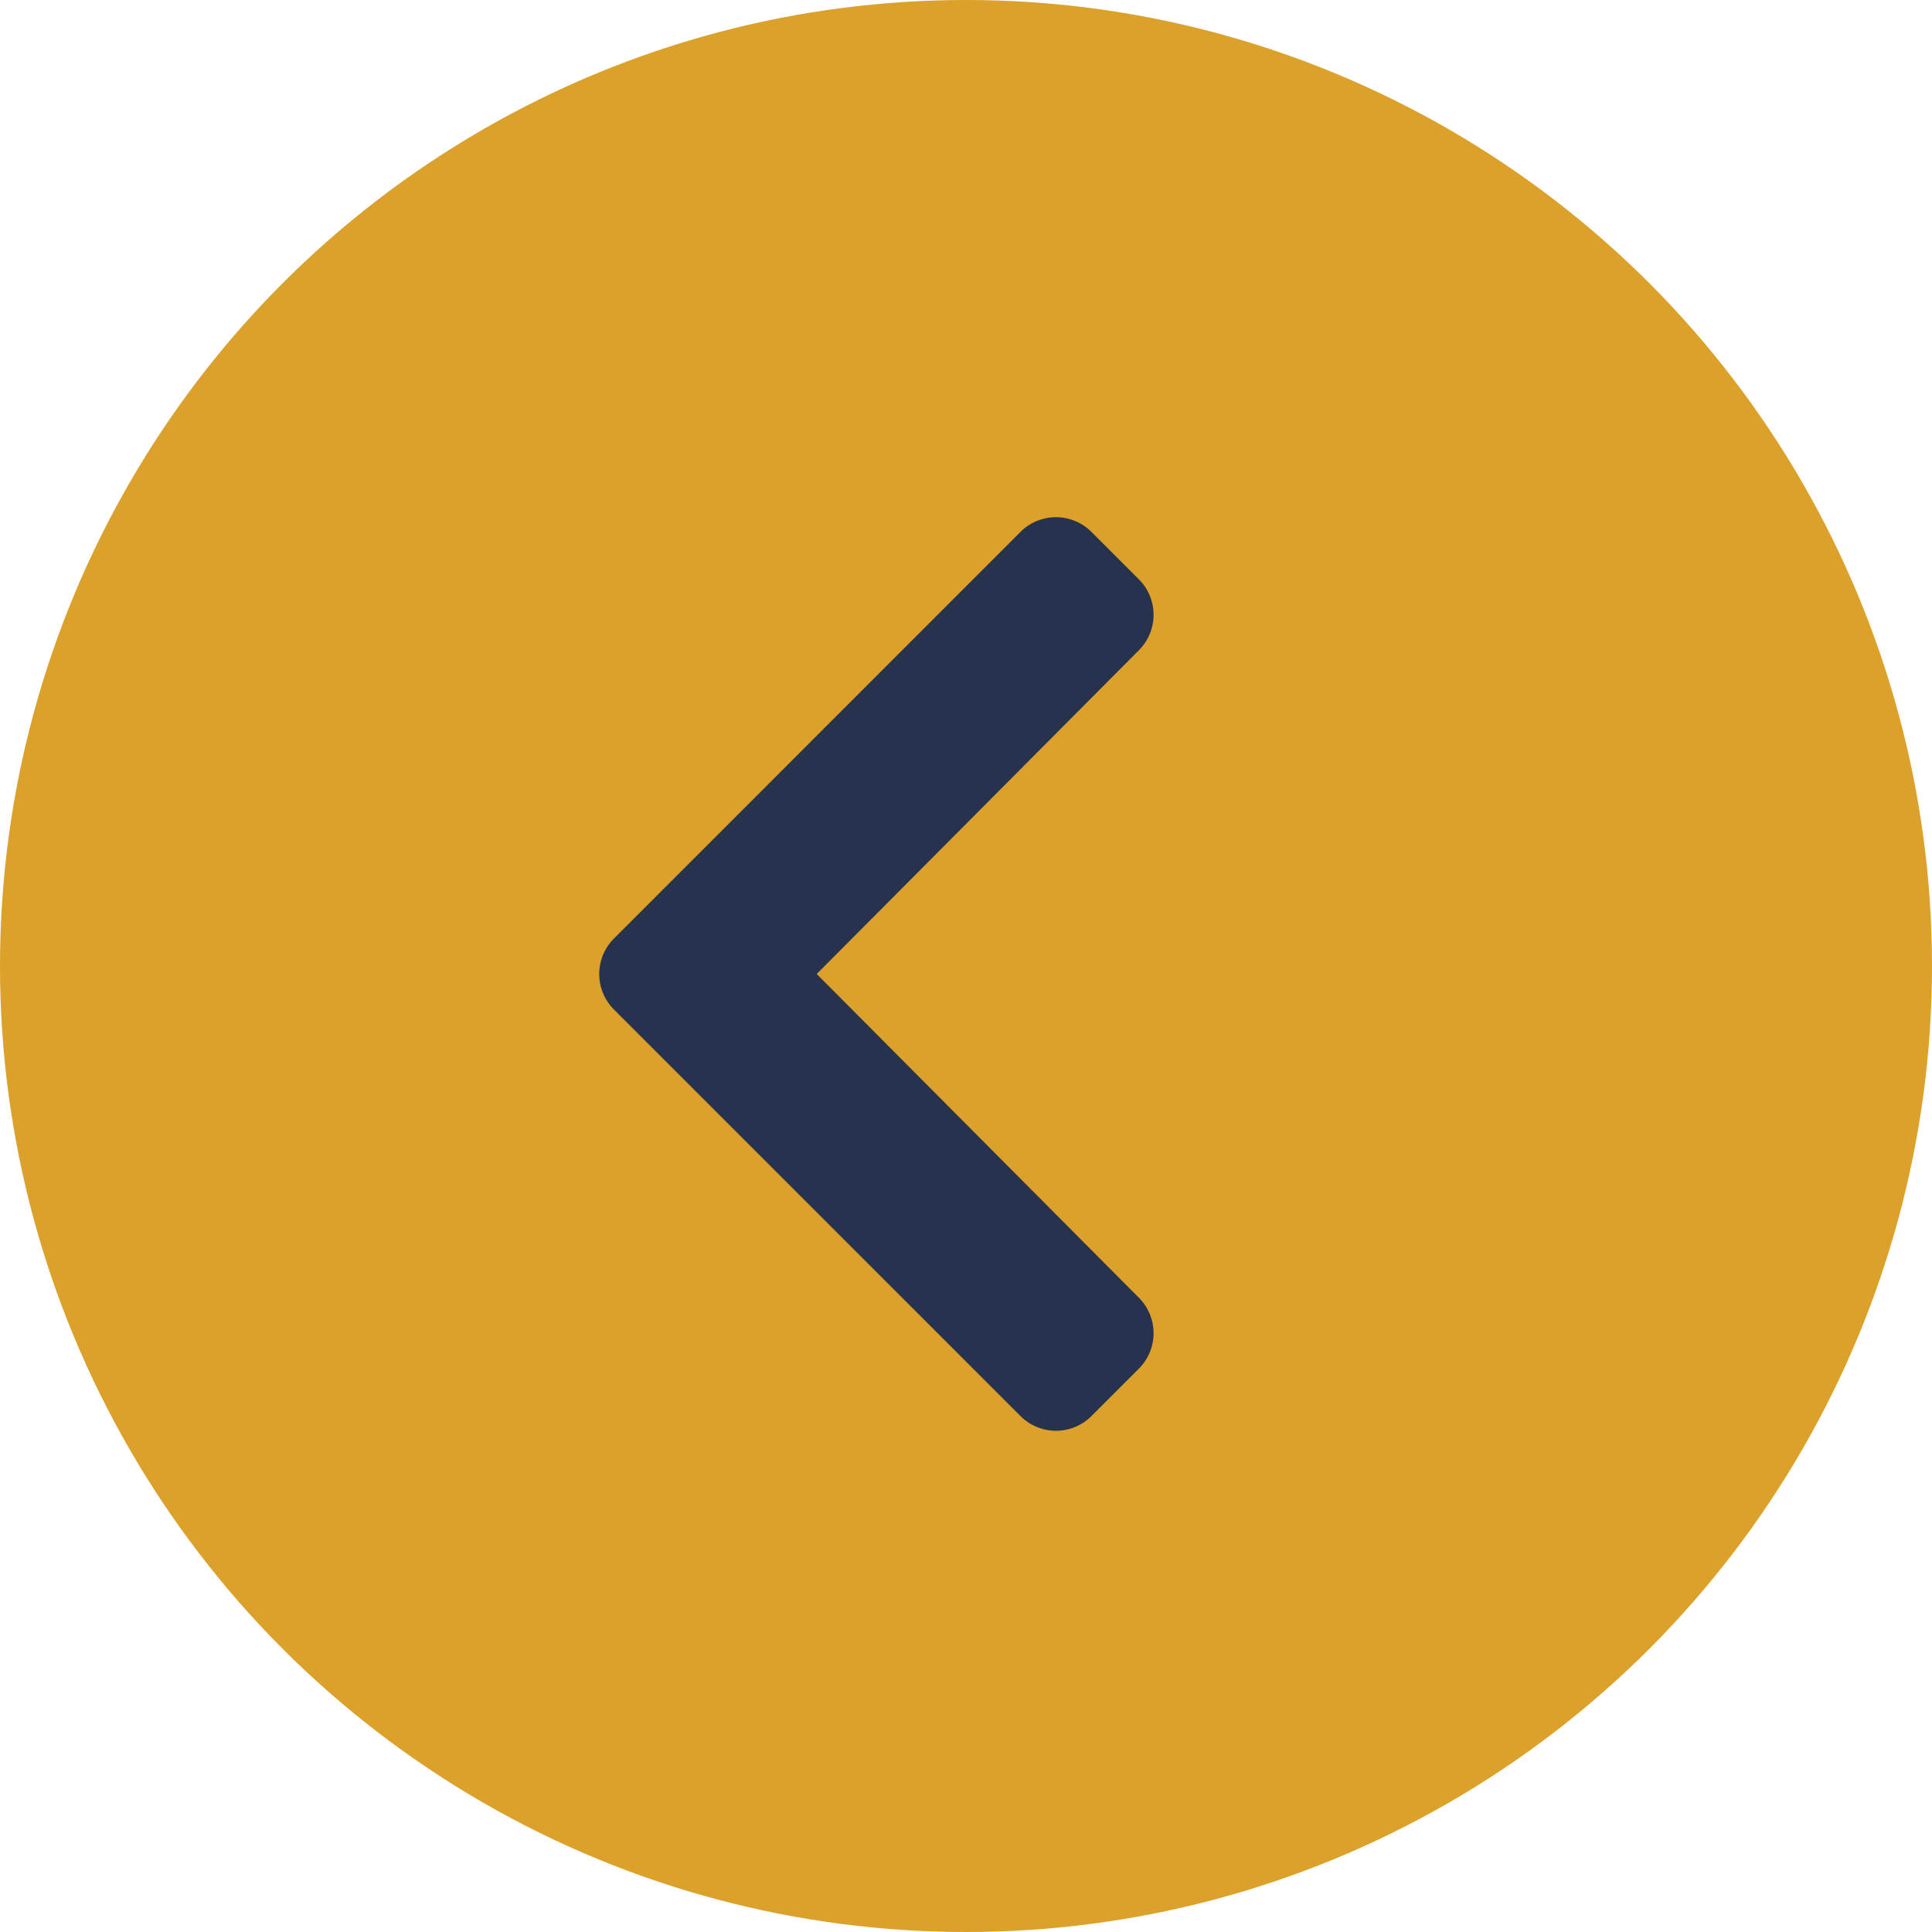
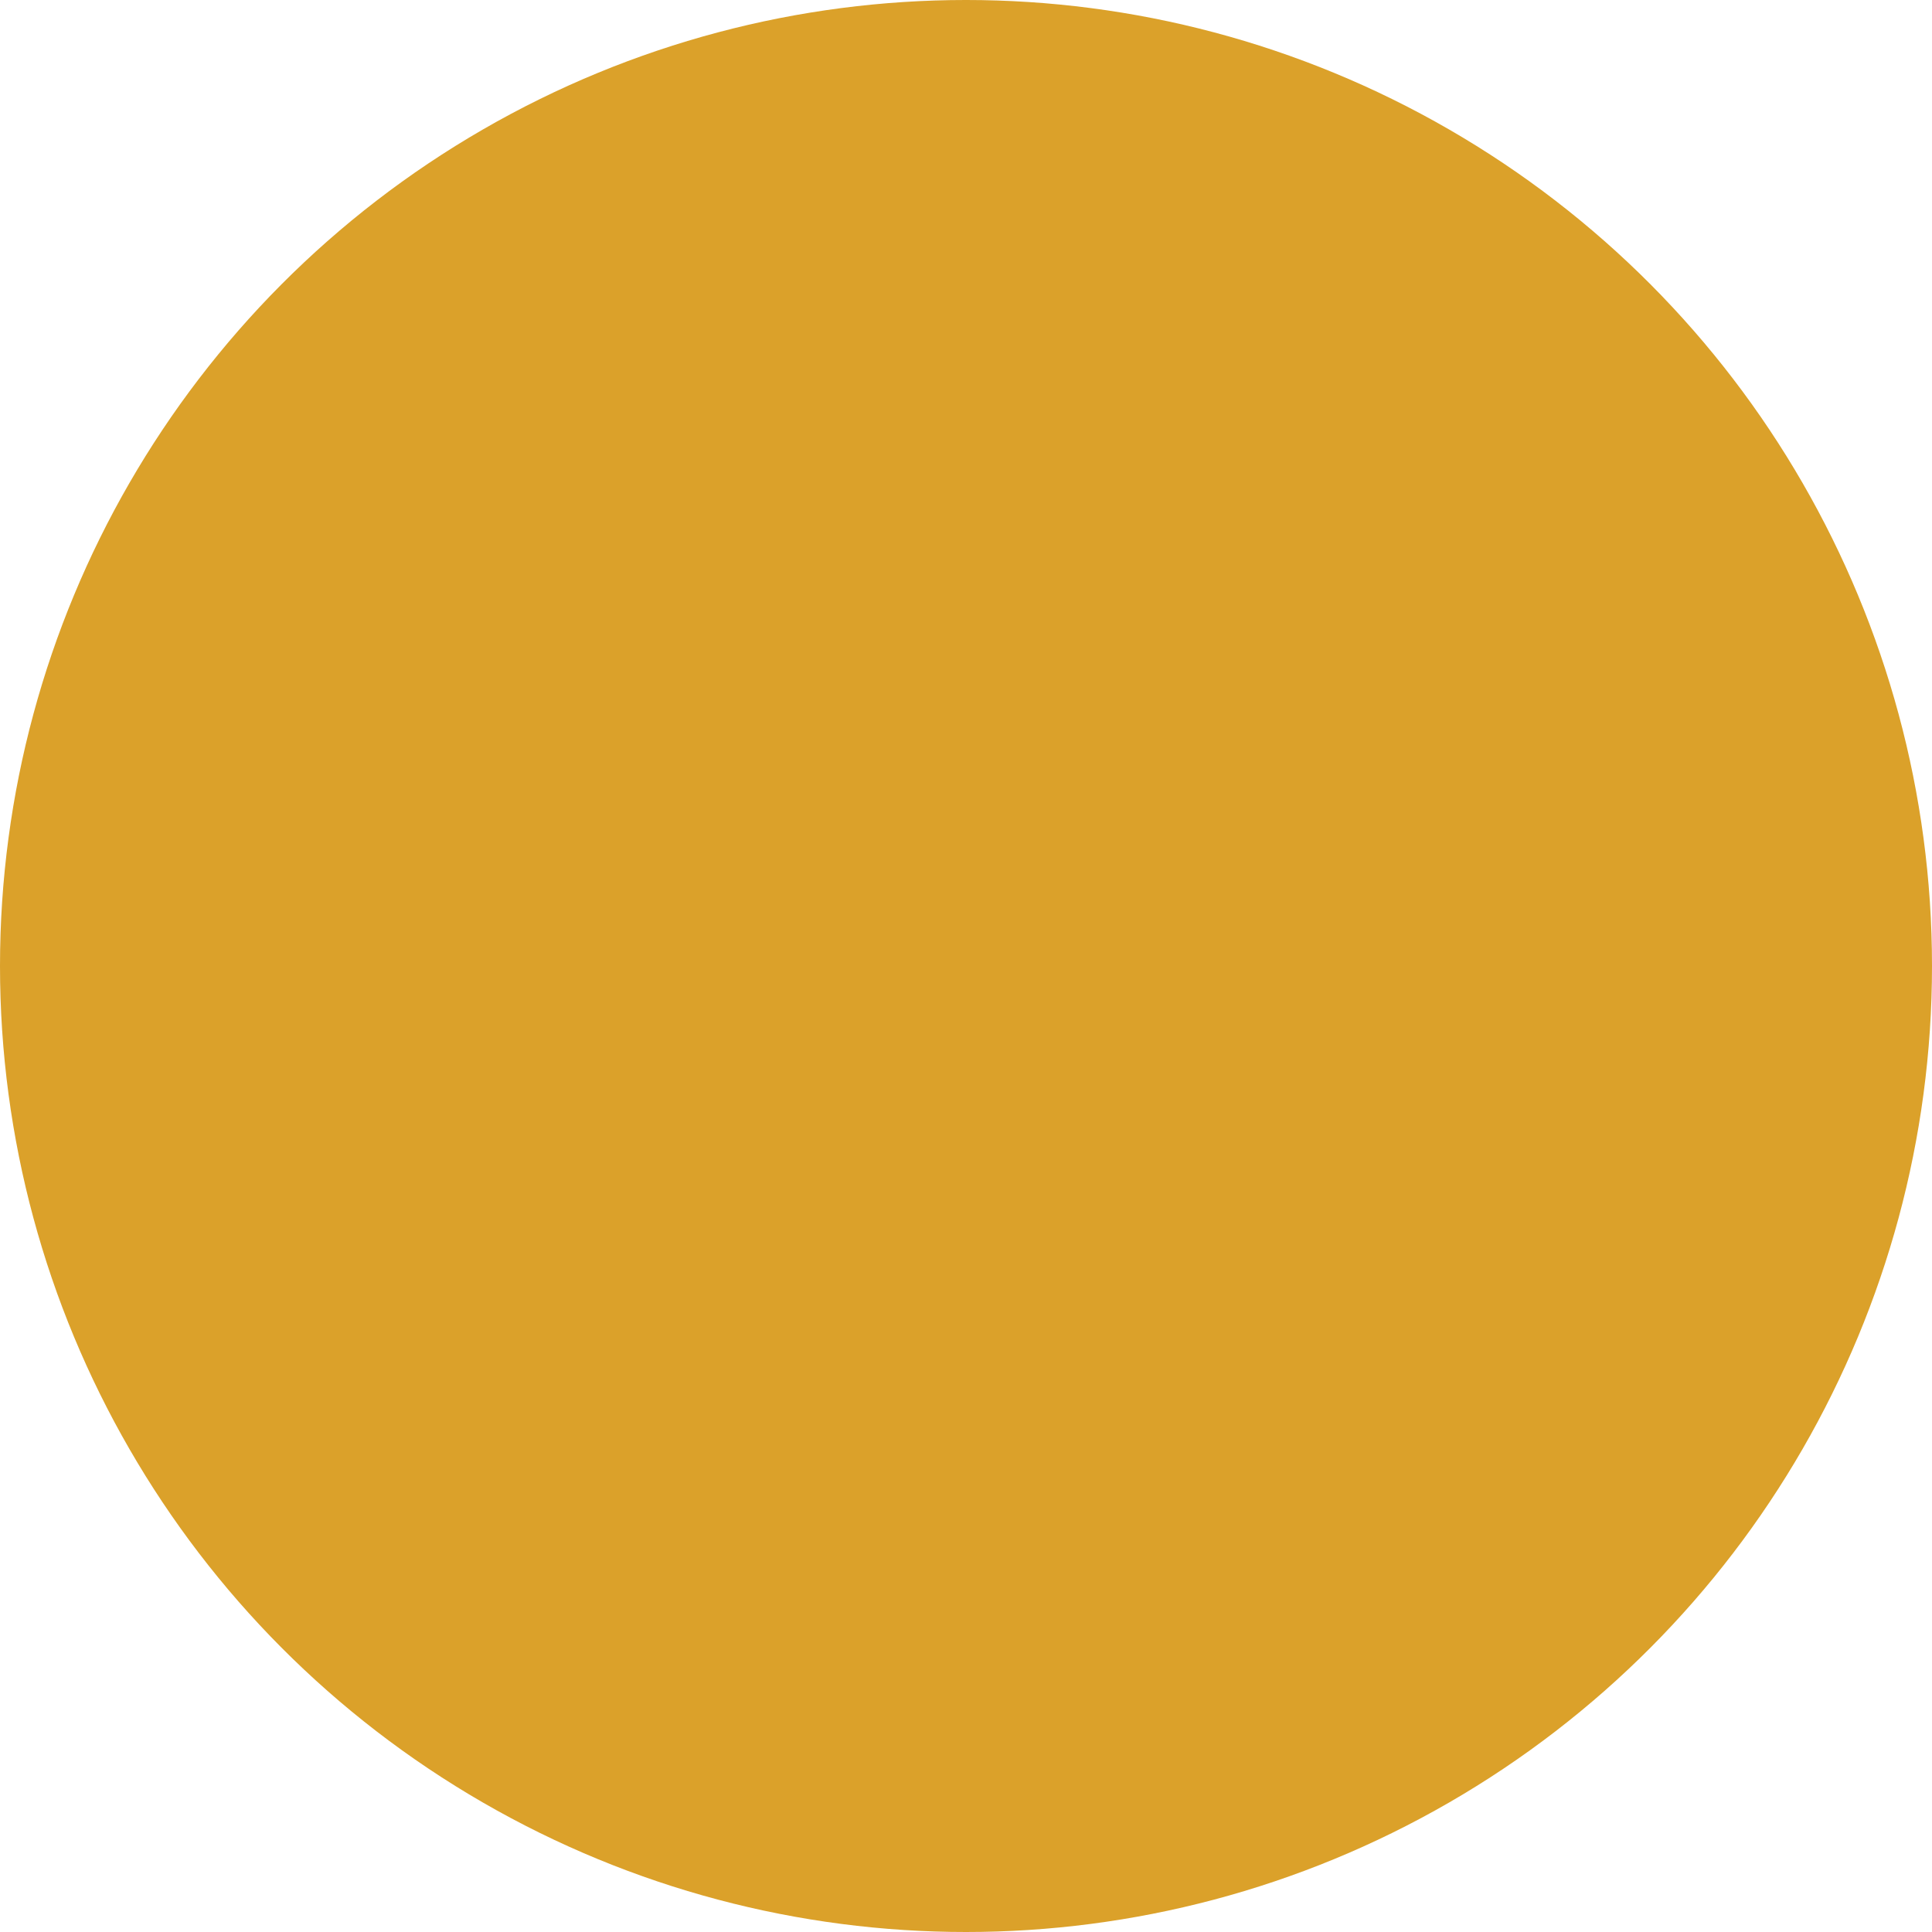
<svg xmlns="http://www.w3.org/2000/svg" width="37" height="37" viewBox="0 0 37 37">
  <g id="Group_216" data-name="Group 216" transform="translate(-139 -4421)">
    <circle id="Ellipse_17" data-name="Ellipse 17" cx="18.5" cy="18.5" r="18.5" transform="translate(139 4421)" fill="#dba12a" />
-     <path id="Icon_awesome-chevron-right" data-name="Icon awesome-chevron-right" d="M2.215,12.074,10,19.859a.961.961,0,0,0,1.36,0l.908-.908a.961.961,0,0,0,0-1.358l-6.17-6.2,6.17-6.2a.961.961,0,0,0,0-1.358l-.908-.908a.961.961,0,0,0-1.36,0L2.215,10.714A.961.961,0,0,0,2.215,12.074Z" transform="translate(148.543 4428.26)" fill="#27334e" />
  </g>
</svg>